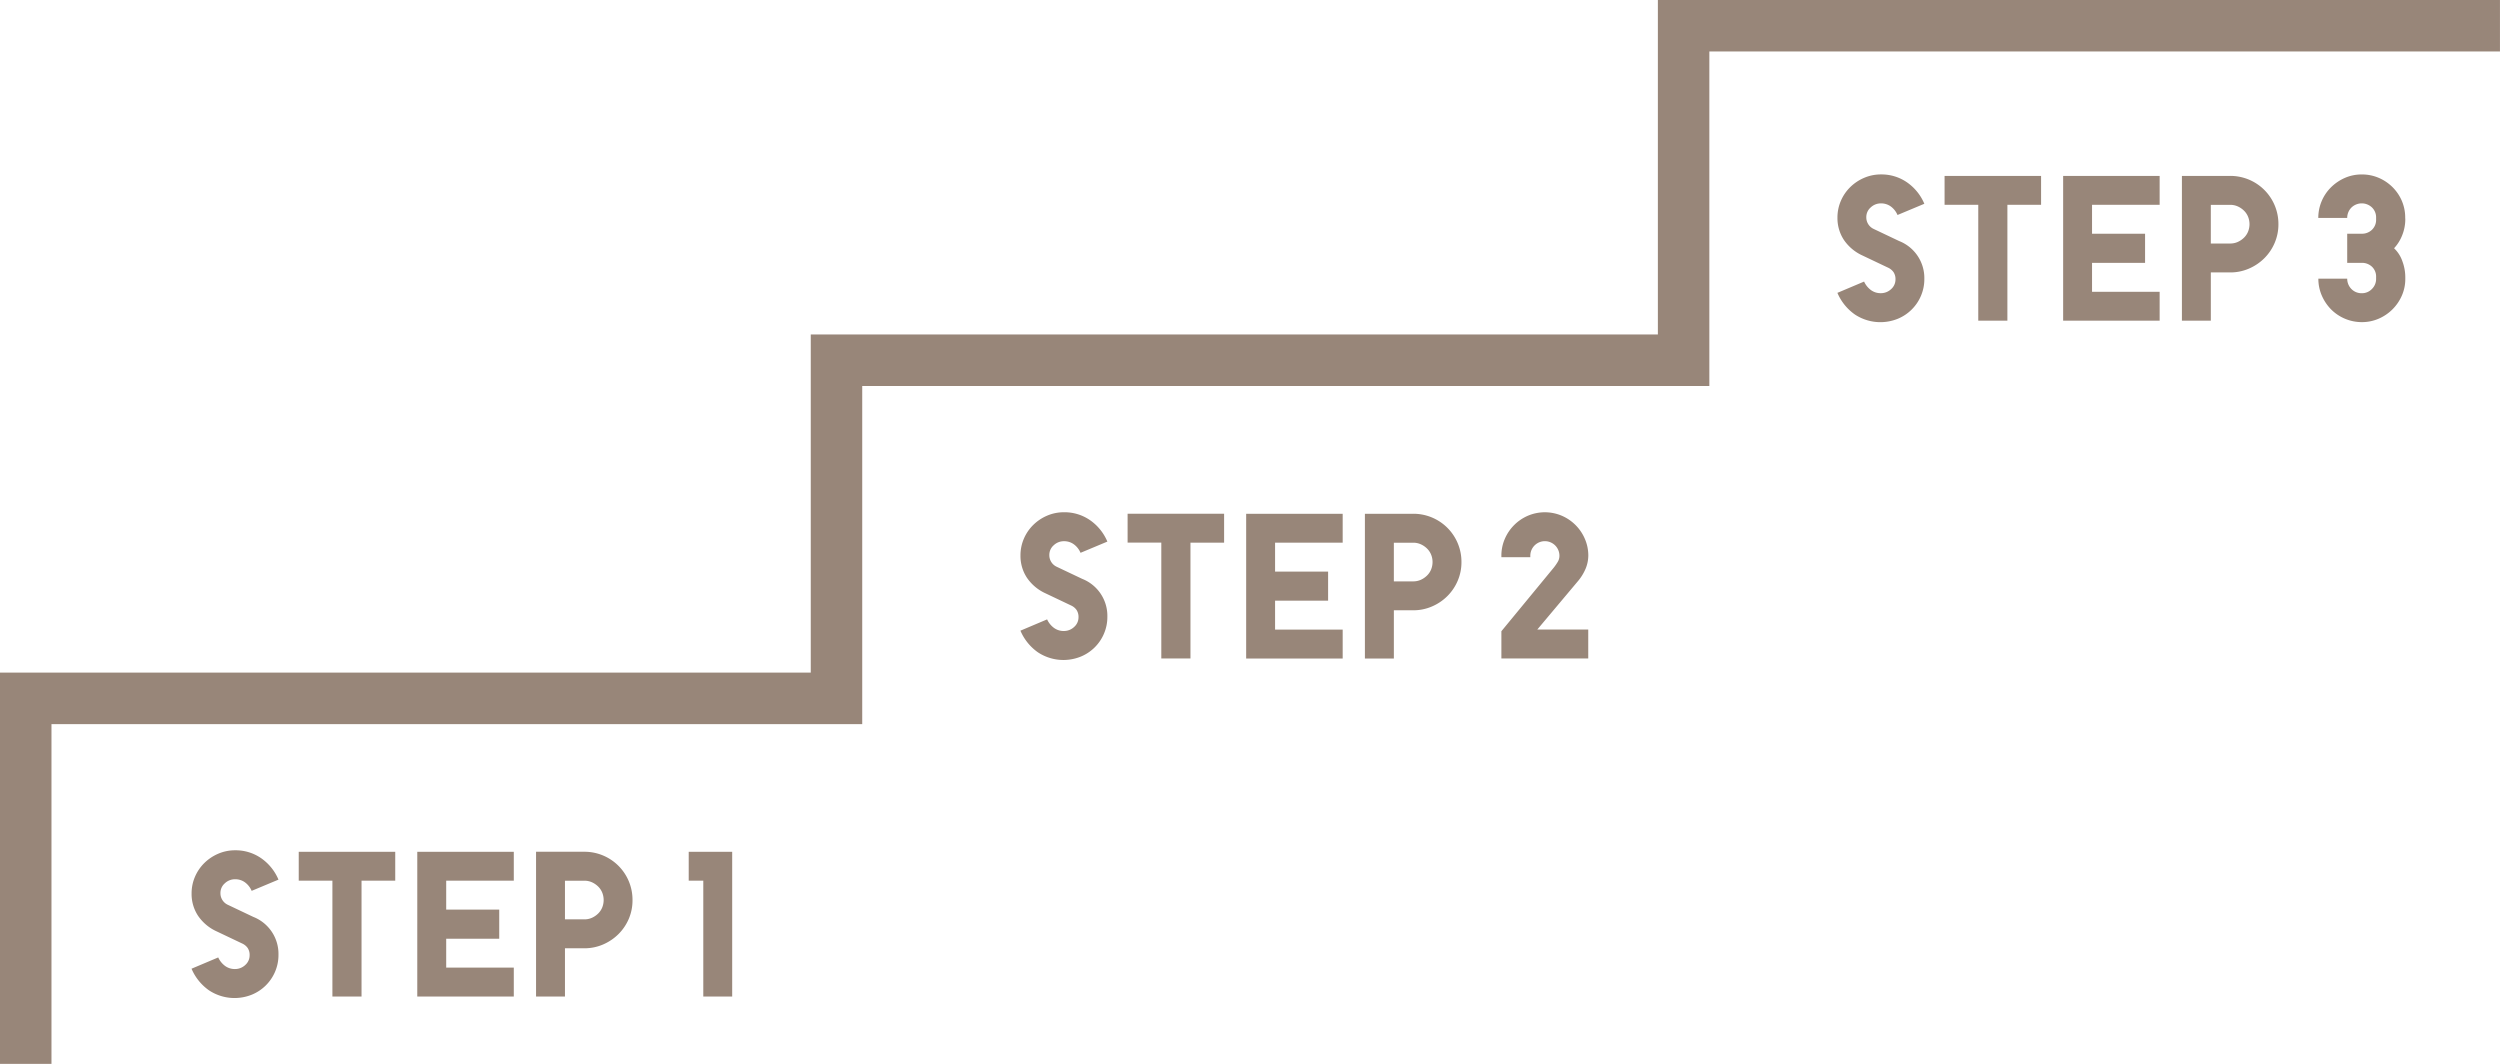
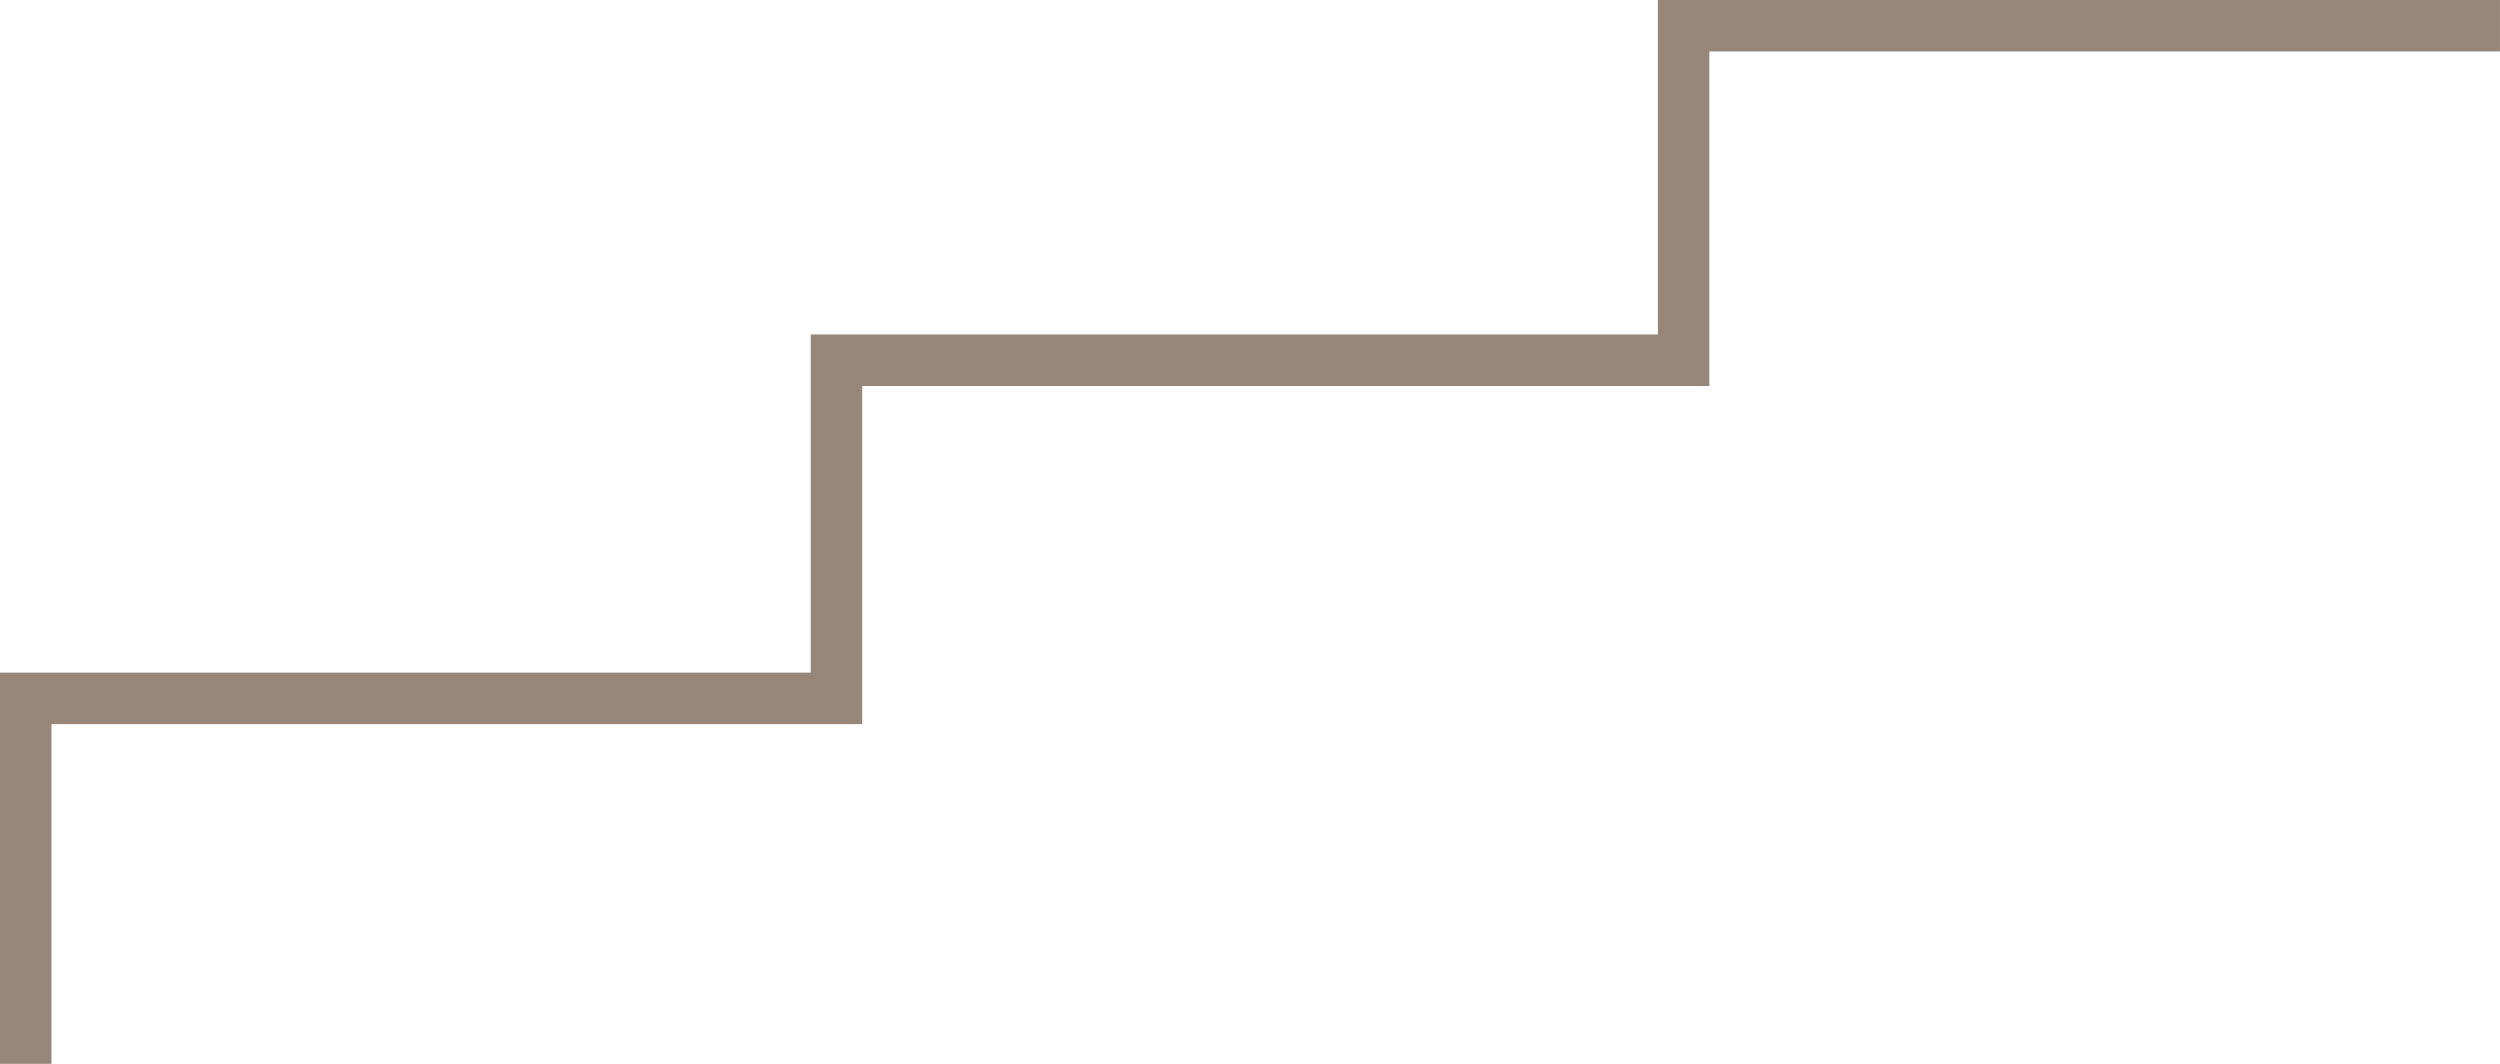
<svg xmlns="http://www.w3.org/2000/svg" width="203.978" height="86.804">
  <defs>
    <clipPath id="a">
-       <path fill="#988679" d="M0 0h203.978v86.804H0z" />
-     </clipPath>
+       </clipPath>
  </defs>
  <g style="mix-blend-mode:multiply;isolation:isolate" fill="#988679">
    <path d="M135.268 0v27.29H66.151v27.587H0V86.8h4.2V59.081h66.15V31.492h69.118V4.2h64.507V0z" />
    <g clip-path="url(#a)">
      <path d="M17.805 78.118a1.784 1.784 0 00.568.7 1.331 1.331 0 00.79.247 1.209 1.209 0 00.849-.331 1.045 1.045 0 00.355-.789 1.023 1.023 0 00-.161-.6 1.116 1.116 0 00-.45-.365l-2.07-.984a3.664 3.664 0 01-1.536-1.29 3.225 3.225 0 01-.518-1.8 3.414 3.414 0 01.279-1.375 3.522 3.522 0 01.764-1.119 3.674 3.674 0 011.128-.755 3.451 3.451 0 011.392-.281 3.65 3.65 0 012.1.637 4.039 4.039 0 011.426 1.757l-2.188.916a1.674 1.674 0 00-.553-.7 1.338 1.338 0 00-.789-.247 1.2 1.2 0 00-.848.332 1.038 1.038 0 00-.357.789 1.037 1.037 0 00.611.968l2.07.983a3.243 3.243 0 012.054 3.089 3.451 3.451 0 01-.281 1.392 3.5 3.5 0 01-1.9 1.867 3.772 3.772 0 01-3.487-.356 4.12 4.12 0 01-1.426-1.765zM29.498 81.308h-2.377v-9.453h-2.747v-2.358h7.874v2.359h-2.75zM41.921 69.497v2.359h-5.515v2.359h4.327v2.376h-4.327v2.356h5.515v2.359h-7.875V69.497zM47.675 69.496a3.916 3.916 0 013.932 3.938 3.85 3.85 0 01-.3 1.528 3.949 3.949 0 01-.84 1.247 4.05 4.05 0 01-1.255.849 3.812 3.812 0 01-1.536.314h-1.58v3.937h-2.359V69.496zm-1.579 5.516h1.579a1.48 1.48 0 00.62-.127 1.768 1.768 0 00.5-.339 1.466 1.466 0 00.339-.5 1.631 1.631 0 000-1.222 1.46 1.46 0 00-.339-.5 1.768 1.768 0 00-.5-.339 1.48 1.48 0 00-.62-.127h-1.579zM59.74 81.308h-2.358v-9.453h-1.189v-2.358h3.547zM85.435 50.536a1.764 1.764 0 00.568.7 1.322 1.322 0 00.789.248 1.206 1.206 0 00.849-.331 1.042 1.042 0 00.356-.789 1.024 1.024 0 00-.162-.6 1.109 1.109 0 00-.45-.365l-2.07-.984a3.666 3.666 0 01-1.536-1.291 3.227 3.227 0 01-.517-1.8 3.419 3.419 0 01.279-1.376 3.5 3.5 0 01.764-1.118 3.664 3.664 0 011.128-.756 3.467 3.467 0 011.391-.279 3.648 3.648 0 012.1.637 4.034 4.034 0 011.427 1.757l-2.189.916a1.666 1.666 0 00-.553-.7 1.335 1.335 0 00-.789-.247 1.2 1.2 0 00-.848.332 1.04 1.04 0 00-.356.789 1.038 1.038 0 00.61.968l2.07.982a3.245 3.245 0 012.055 3.09 3.451 3.451 0 01-.281 1.392 3.493 3.493 0 01-1.9 1.867 3.772 3.772 0 01-3.487-.356 4.119 4.119 0 01-1.425-1.765zM97.131 53.727h-2.379v-9.454h-2.75v-2.354h7.874v2.359h-2.745zM109.551 41.919v2.359h-5.516v2.359h4.327v2.372h-4.327v2.36h5.516v2.359h-7.875V41.919zM115.304 41.919a3.918 3.918 0 013.938 3.938 3.827 3.827 0 01-.306 1.527 3.929 3.929 0 01-.84 1.248 4 4 0 01-1.255.848 3.791 3.791 0 01-1.536.314h-1.578v3.938h-2.363V41.919zm-1.578 5.516h1.578a1.493 1.493 0 00.62-.127 1.736 1.736 0 00.5-.34 1.454 1.454 0 00.34-.5 1.6 1.6 0 00.119-.611 1.584 1.584 0 00-.119-.61 1.477 1.477 0 00-.34-.5 1.75 1.75 0 00-.5-.338 1.461 1.461 0 00-.62-.128h-1.578zM122.5 45.462v-.119a3.423 3.423 0 01.279-1.374 3.6 3.6 0 011.892-1.893 3.524 3.524 0 012.75 0 3.591 3.591 0 011.891 1.893 3.406 3.406 0 01.28 1.374 2.871 2.871 0 01-.2 1.01 4.022 4.022 0 01-.687 1.112l-3.276 3.9h4.158v2.359H122.5v-2.221l4.276-5.192a4.351 4.351 0 00.323-.468.964.964 0 00.137-.5 1.188 1.188 0 10-2.376 0v.119zM152.093 22.974a1.775 1.775 0 00.568.7 1.328 1.328 0 00.789.247 1.205 1.205 0 00.849-.331 1.042 1.042 0 00.356-.789 1.024 1.024 0 00-.162-.6 1.109 1.109 0 00-.45-.365l-2.07-.984a3.664 3.664 0 01-1.536-1.29 3.233 3.233 0 01-.517-1.8 3.413 3.413 0 01.279-1.375 3.505 3.505 0 01.764-1.119 3.661 3.661 0 011.128-.755 3.45 3.45 0 011.391-.281 3.648 3.648 0 012.1.637 4.034 4.034 0 011.427 1.757l-2.189.916a1.666 1.666 0 00-.553-.7 1.335 1.335 0 00-.789-.247 1.2 1.2 0 00-.848.332 1.04 1.04 0 00-.356.789 1.038 1.038 0 00.61.968l2.07.983a3.244 3.244 0 012.055 3.089 3.451 3.451 0 01-.281 1.392 3.494 3.494 0 01-1.9 1.867 3.772 3.772 0 01-3.487-.356 4.119 4.119 0 01-1.425-1.765zM163.785 26.164h-2.376V16.71h-2.749v-2.358h7.874v2.359h-2.748zM176.208 14.352v2.359h-5.516v2.359h4.327v2.376h-4.327v2.36h5.516v2.359h-7.874V14.352zM181.961 14.352a3.919 3.919 0 013.938 3.938 3.833 3.833 0 01-.306 1.528 3.913 3.913 0 01-.84 1.247 4.025 4.025 0 01-1.255.849 3.808 3.808 0 01-1.536.314h-1.578v3.937h-2.359V14.352zm-1.578 5.516h1.578a1.477 1.477 0 00.62-.127 1.753 1.753 0 00.5-.339 1.468 1.468 0 00.34-.5 1.631 1.631 0 000-1.222 1.462 1.462 0 00-.34-.5 1.753 1.753 0 00-.5-.339 1.477 1.477 0 00-.62-.127h-1.578zM196.251 17.9a3.5 3.5 0 01-.238 1.255 3.33 3.33 0 01-.678 1.1 2.644 2.644 0 01.678 1.061 3.75 3.75 0 01.238 1.3v.136a3.348 3.348 0 01-.281 1.366 3.618 3.618 0 01-1.891 1.884 3.418 3.418 0 01-1.375.281 3.539 3.539 0 01-2.512-1.044 3.692 3.692 0 01-.755-1.128 3.423 3.423 0 01-.279-1.374h2.353a1.2 1.2 0 00.356.856 1.149 1.149 0 00.832.331 1.116 1.116 0 00.831-.348 1.135 1.135 0 00.339-.823v-.136a1.107 1.107 0 00-.339-.857 1.181 1.181 0 00-.831-.314h-1.188V19.07h1.188a1.164 1.164 0 00.831-.321 1.115 1.115 0 00.339-.849v-.136a1.12 1.12 0 00-.339-.84 1.21 1.21 0 00-1.663 0 1.2 1.2 0 00-.356.857h-2.359a3.512 3.512 0 011.026-2.486 3.743 3.743 0 011.128-.773 3.383 3.383 0 011.392-.288 3.463 3.463 0 011.391.279 3.612 3.612 0 011.128.764 3.529 3.529 0 01.755 1.12 3.454 3.454 0 01.272 1.367z" />
    </g>
  </g>
</svg>